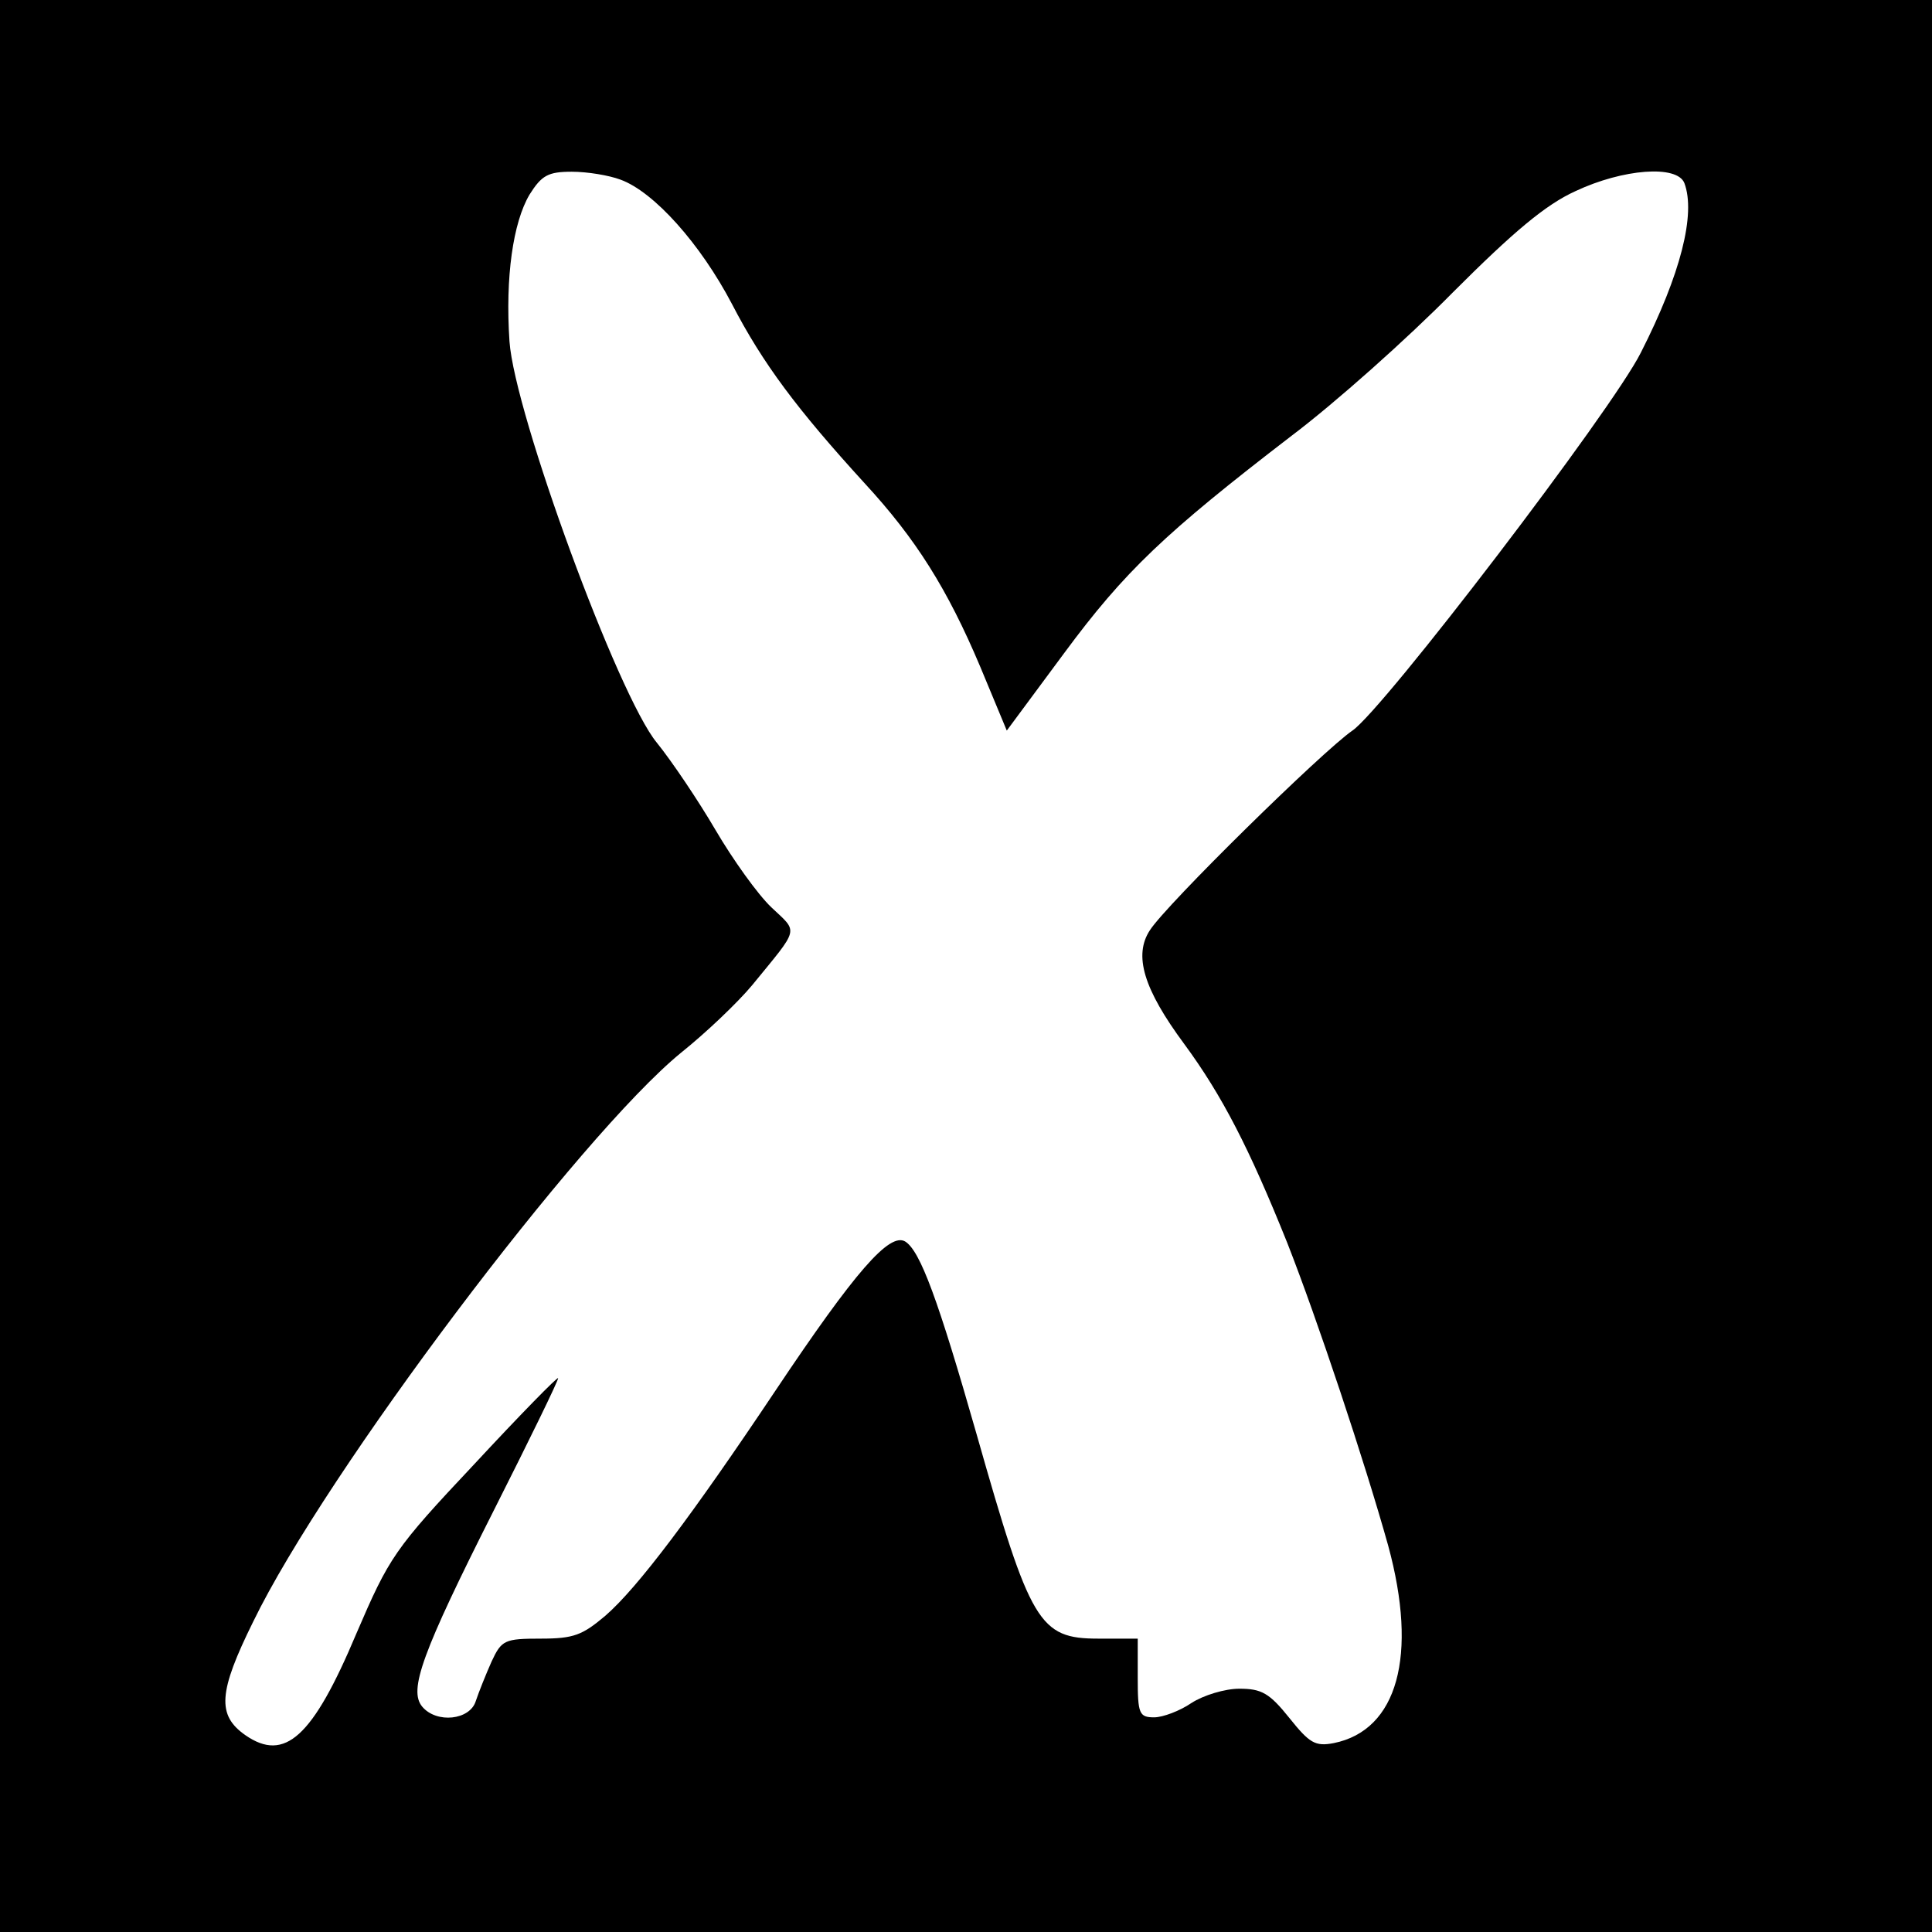
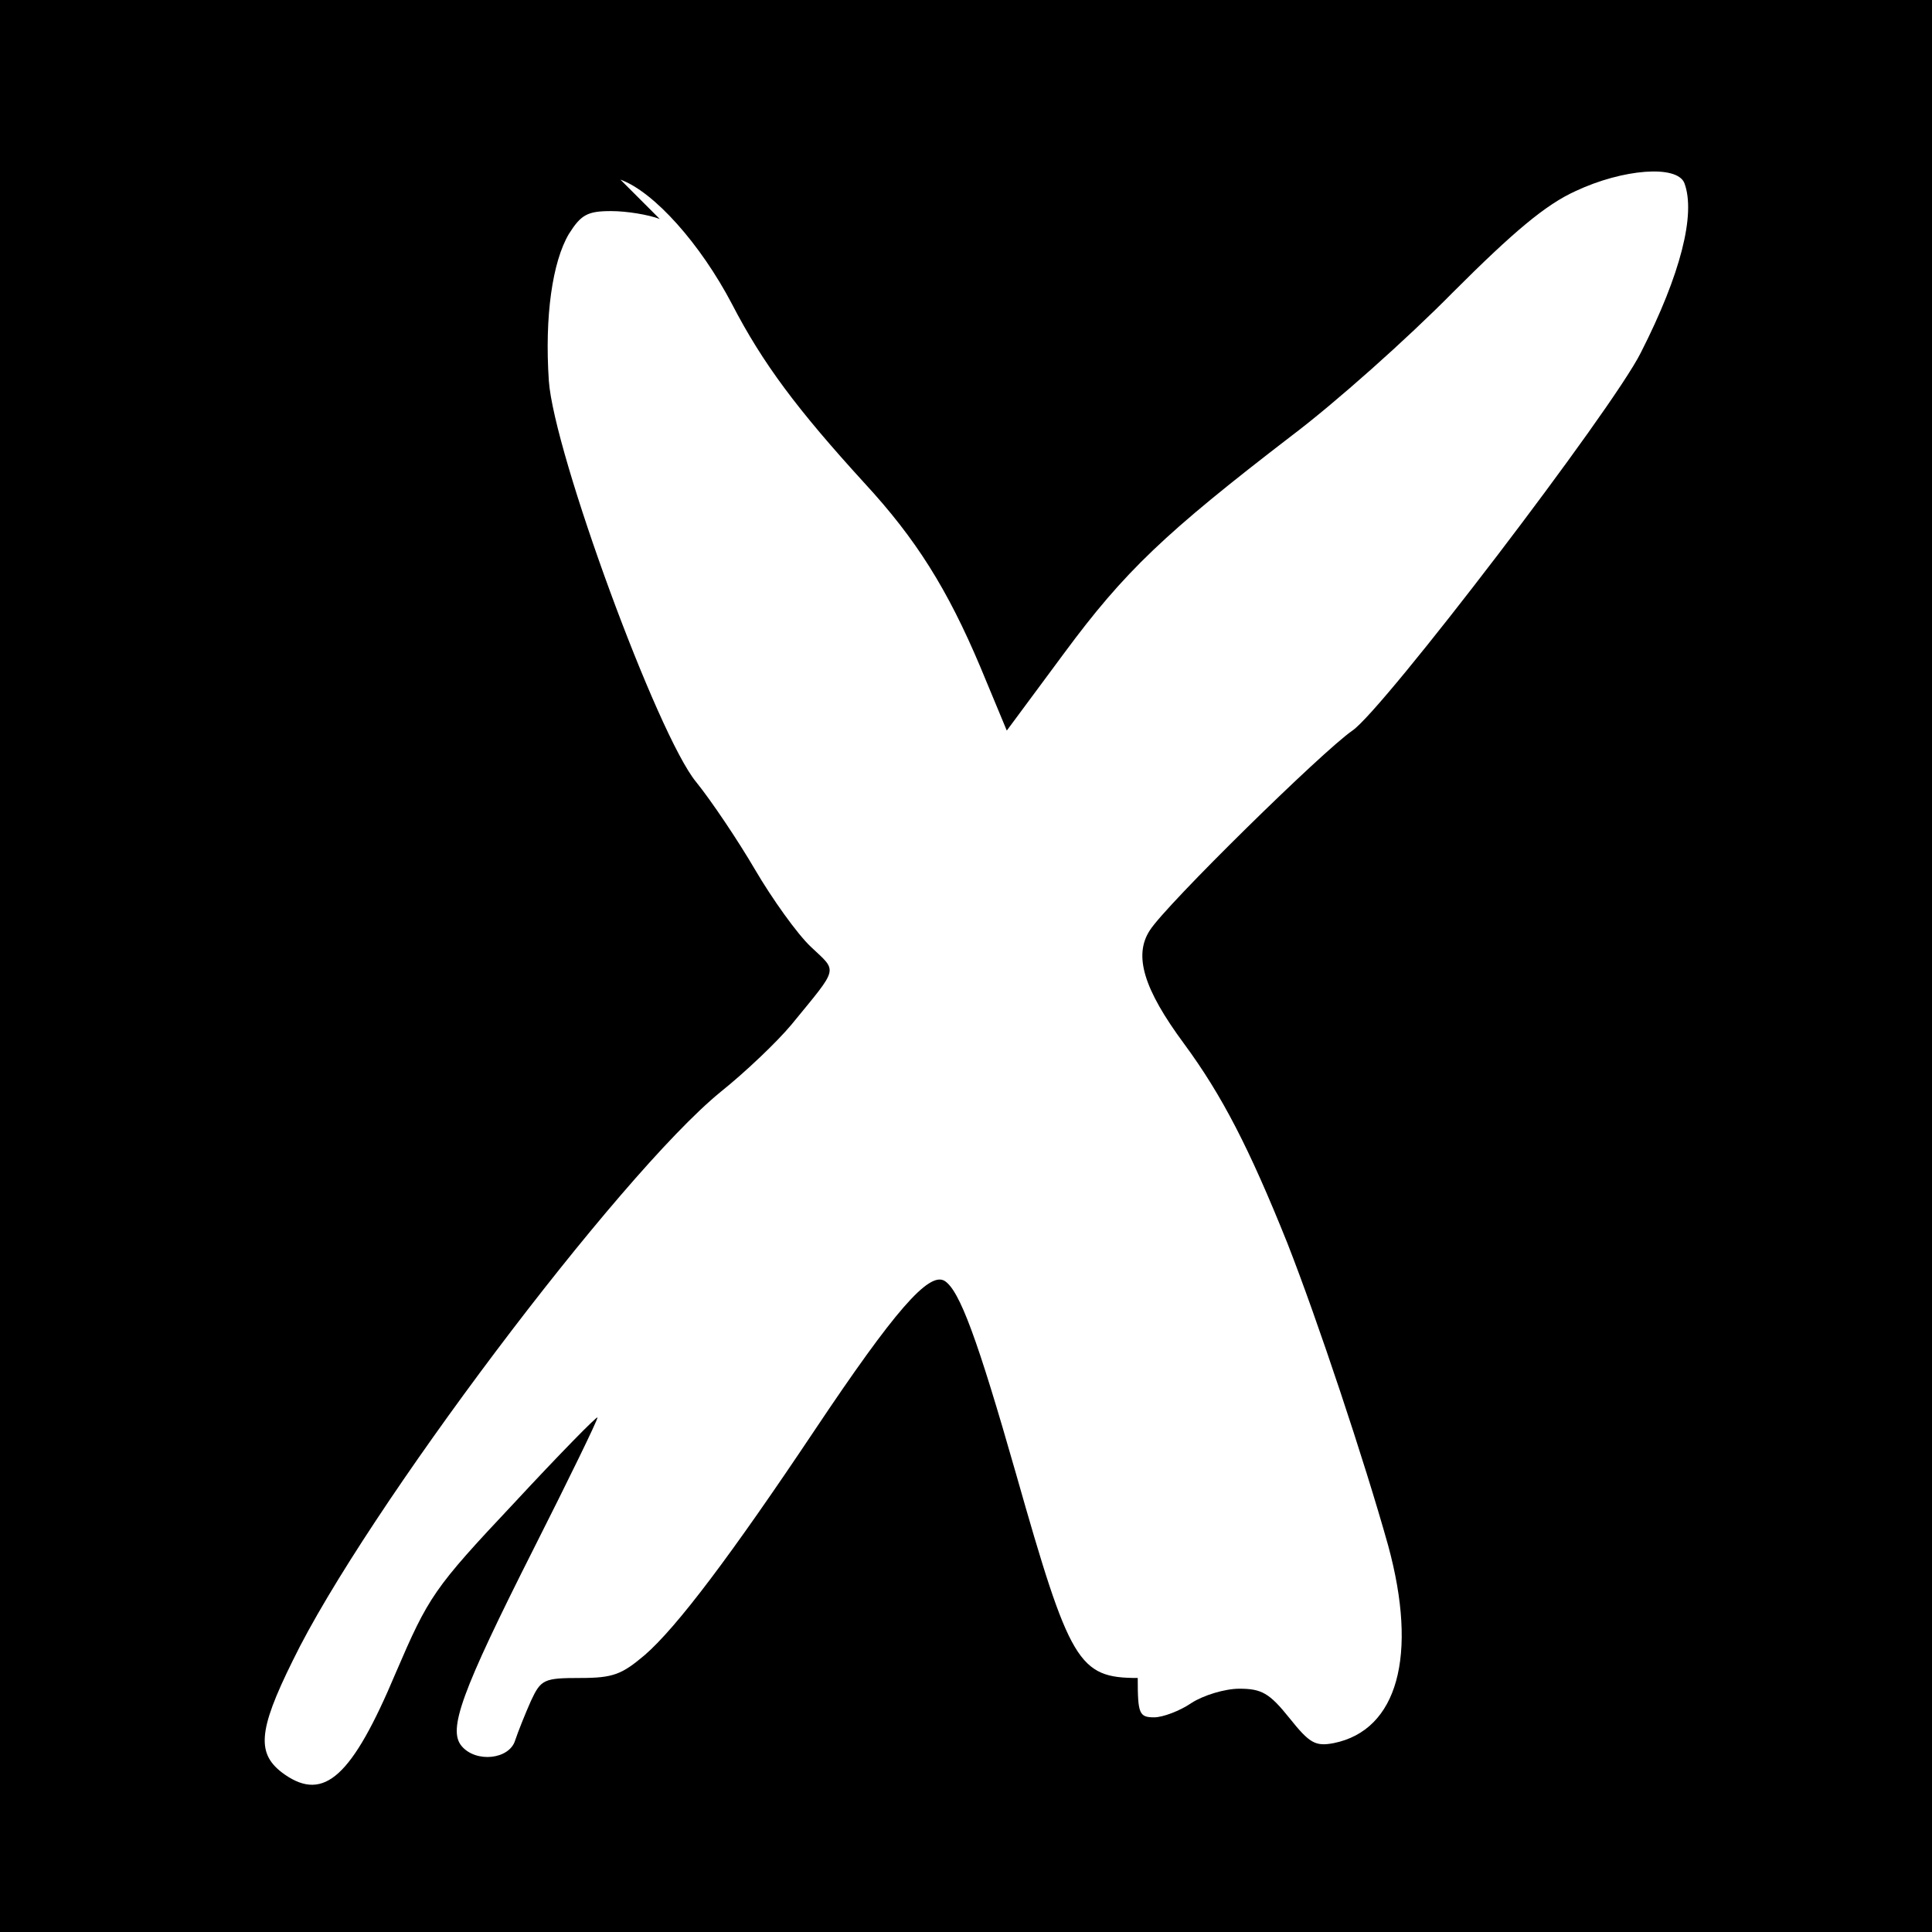
<svg xmlns="http://www.w3.org/2000/svg" version="1.0" width="270pt" height="270pt" viewBox="0 0 270 270" preserveAspectRatio="xMidYMid meet">
  <g transform="translate(0,270) scale(0.1,-0.1)" fill="#000000" stroke="none">
-     <path d="M0 1350 l0 -1350 1350 0 1350 0 0 1350 0 1350 -1350 0 -1350 0 0 -1350z m867 1099 c47 -17 112 -90 156 -174 43 -83 91 -147 185 -250 72 -78 116 -148 162 -257 l37 -89 80 108 c85 115 141 168 318 304 61 46 162 136 225 200 85 85 130 123 172 142 66 31 142 37 152 11 16 -43 -5 -127 -61 -237 -40 -80 -360 -499 -403 -528 -42 -29 -260 -243 -283 -279 -23 -35 -9 -82 48 -159 53 -72 91 -146 144 -278 42 -107 108 -305 141 -423 42 -154 13 -258 -76 -276 -26 -5 -34 0 -62 35 -28 35 -39 41 -70 41 -20 0 -50 -9 -67 -20 -16 -11 -40 -20 -52 -20 -21 0 -23 5 -23 55 l0 55 -55 0 c-83 0 -95 21 -170 285 -54 189 -79 257 -100 270 -22 13 -70 -42 -181 -208 -117 -175 -193 -276 -238 -315 -32 -27 -44 -32 -90 -32 -51 0 -55 -2 -69 -32 -8 -18 -18 -43 -22 -55 -8 -27 -55 -32 -75 -8 -19 23 -1 74 101 276 49 97 89 179 89 183 0 3 -53 -51 -117 -120 -112 -119 -119 -130 -165 -237 -61 -145 -100 -180 -155 -142 -40 28 -38 60 11 159 101 208 456 679 598 795 35 28 79 70 99 94 67 82 65 73 27 109 -19 18 -54 67 -78 108 -24 41 -61 96 -82 122 -54 65 -199 460 -206 561 -6 90 5 166 28 205 17 27 26 32 59 32 22 0 52 -5 68 -11z" />
+     <path d="M0 1350 l0 -1350 1350 0 1350 0 0 1350 0 1350 -1350 0 -1350 0 0 -1350z m867 1099 c47 -17 112 -90 156 -174 43 -83 91 -147 185 -250 72 -78 116 -148 162 -257 l37 -89 80 108 c85 115 141 168 318 304 61 46 162 136 225 200 85 85 130 123 172 142 66 31 142 37 152 11 16 -43 -5 -127 -61 -237 -40 -80 -360 -499 -403 -528 -42 -29 -260 -243 -283 -279 -23 -35 -9 -82 48 -159 53 -72 91 -146 144 -278 42 -107 108 -305 141 -423 42 -154 13 -258 -76 -276 -26 -5 -34 0 -62 35 -28 35 -39 41 -70 41 -20 0 -50 -9 -67 -20 -16 -11 -40 -20 -52 -20 -21 0 -23 5 -23 55 c-83 0 -95 21 -170 285 -54 189 -79 257 -100 270 -22 13 -70 -42 -181 -208 -117 -175 -193 -276 -238 -315 -32 -27 -44 -32 -90 -32 -51 0 -55 -2 -69 -32 -8 -18 -18 -43 -22 -55 -8 -27 -55 -32 -75 -8 -19 23 -1 74 101 276 49 97 89 179 89 183 0 3 -53 -51 -117 -120 -112 -119 -119 -130 -165 -237 -61 -145 -100 -180 -155 -142 -40 28 -38 60 11 159 101 208 456 679 598 795 35 28 79 70 99 94 67 82 65 73 27 109 -19 18 -54 67 -78 108 -24 41 -61 96 -82 122 -54 65 -199 460 -206 561 -6 90 5 166 28 205 17 27 26 32 59 32 22 0 52 -5 68 -11z" />
  </g>
</svg>